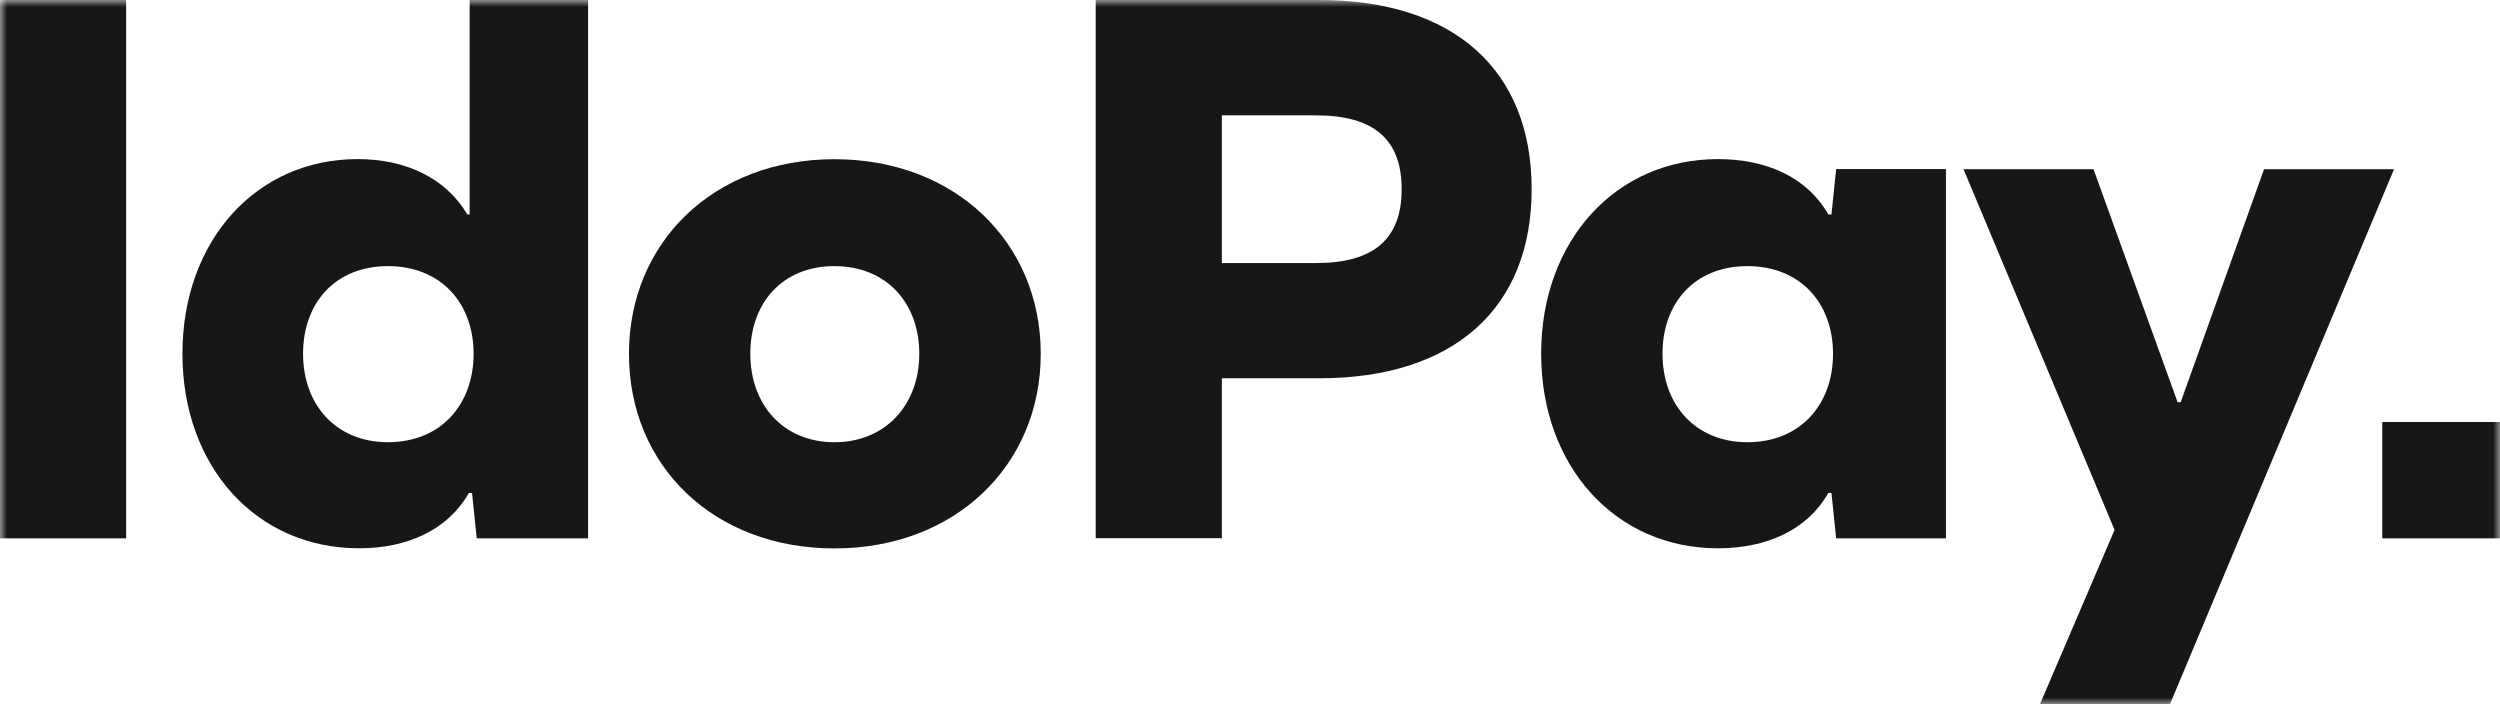
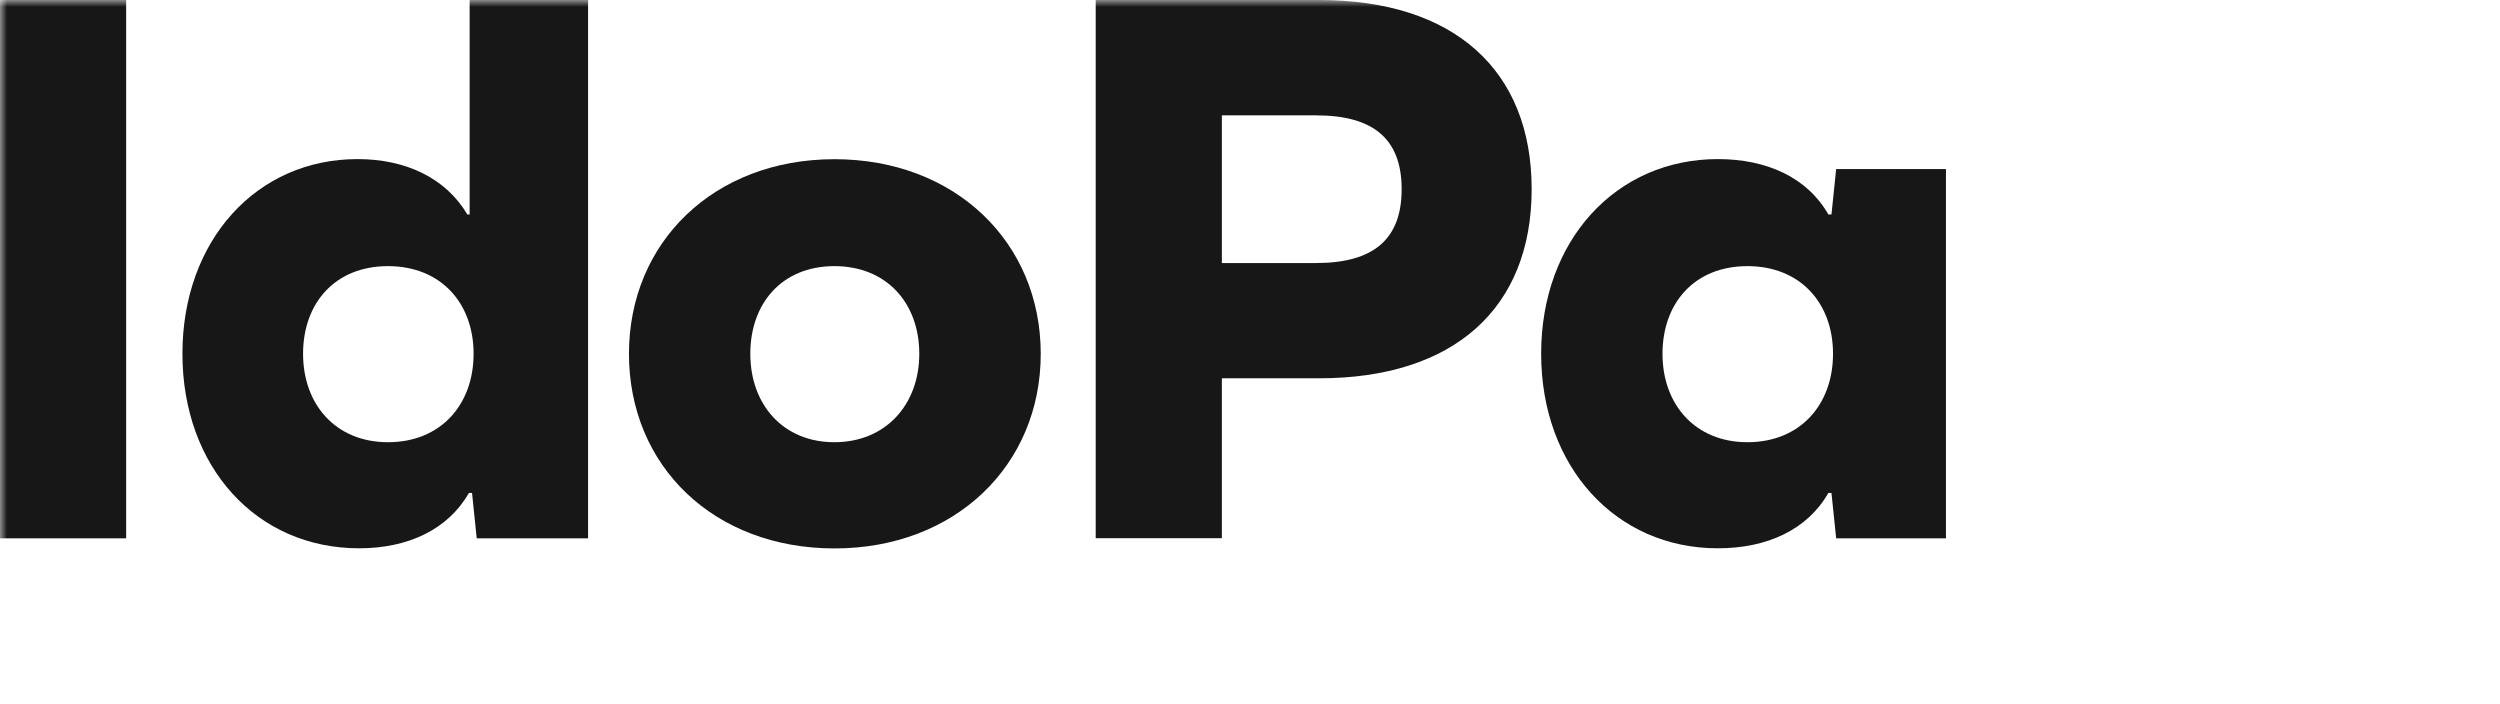
<svg xmlns="http://www.w3.org/2000/svg" width="181" height="51" viewBox="0 0 181 51" fill="none">
  <g clip-path="url(#clip0_1_2)">
    <mask id="mask0_1_2" style="mask-type:luminance" maskUnits="userSpaceOnUse" x="0" y="0" width="181" height="51">
      <path d="M181 0H0V51H181V0Z" fill="white" />
    </mask>
    <g mask="url(#mask0_1_2)">
      <path d="M0 0H9.134V38.975H0V0Z" fill="#171717" />
      <path d="M42.577 0V38.975H34.514L34.175 35.689H33.948C32.425 38.364 29.499 39.697 25.999 39.697C18.563 39.697 13.208 33.796 13.208 25.608C13.208 17.419 18.563 11.518 25.886 11.518C29.325 11.518 32.251 12.851 33.835 15.526H34.001V0H42.568H42.577ZM28.089 32.016C31.92 32.016 34.288 29.289 34.288 25.616C34.288 21.943 31.92 19.268 28.089 19.268C24.258 19.268 21.942 21.943 21.942 25.616C21.942 29.289 24.31 32.016 28.089 32.016Z" fill="#171717" />
      <path d="M45.537 25.616C45.537 17.539 51.684 11.526 60.417 11.526C69.151 11.526 75.35 17.539 75.35 25.616C75.35 33.693 69.151 39.706 60.417 39.706C51.684 39.706 45.537 33.745 45.537 25.616ZM66.556 25.616C66.556 21.943 64.188 19.268 60.409 19.268C56.63 19.268 54.323 21.943 54.323 25.616C54.323 29.289 56.691 32.016 60.409 32.016C64.127 32.016 66.556 29.289 66.556 25.616Z" fill="#171717" />
      <path d="M110.892 13.694C110.892 22.322 105.258 27.388 95.507 27.388H88.463V38.966H79.329V0H95.507C105.258 0 110.892 5.066 110.892 13.694ZM101.479 13.694C101.479 10.073 99.451 8.352 95.28 8.352H88.463V19.044H95.28C99.451 19.044 101.479 17.315 101.479 13.703V13.694Z" fill="#171717" />
      <path d="M140.887 12.249V38.975H132.938L132.598 35.689H132.372C130.848 38.364 127.922 39.697 124.37 39.697C116.987 39.697 111.579 33.797 111.579 25.608C111.579 17.419 116.987 11.518 124.37 11.518C127.922 11.518 130.848 12.851 132.372 15.526H132.598L132.938 12.24H140.887V12.249ZM126.512 32.016C130.343 32.016 132.711 29.289 132.711 25.616C132.711 21.943 130.343 19.268 126.512 19.268C122.681 19.268 120.365 21.943 120.365 25.616C120.365 29.289 122.733 32.016 126.512 32.016Z" fill="#171717" />
-       <path d="M173.329 12.249L157.099 51H147.687L153.094 38.364L142.158 12.249H151.571L157.657 29.117H157.883L163.917 12.249H173.329Z" fill="#171717" />
-       <path d="M181 30.553H172.476V38.975H181V30.553Z" fill="#171717" />
    </g>
  </g>
  <defs>
    <clipPath id="clip0_1_2">
      <rect width="181" height="51" fill="white" />
    </clipPath>
  </defs>
</svg>